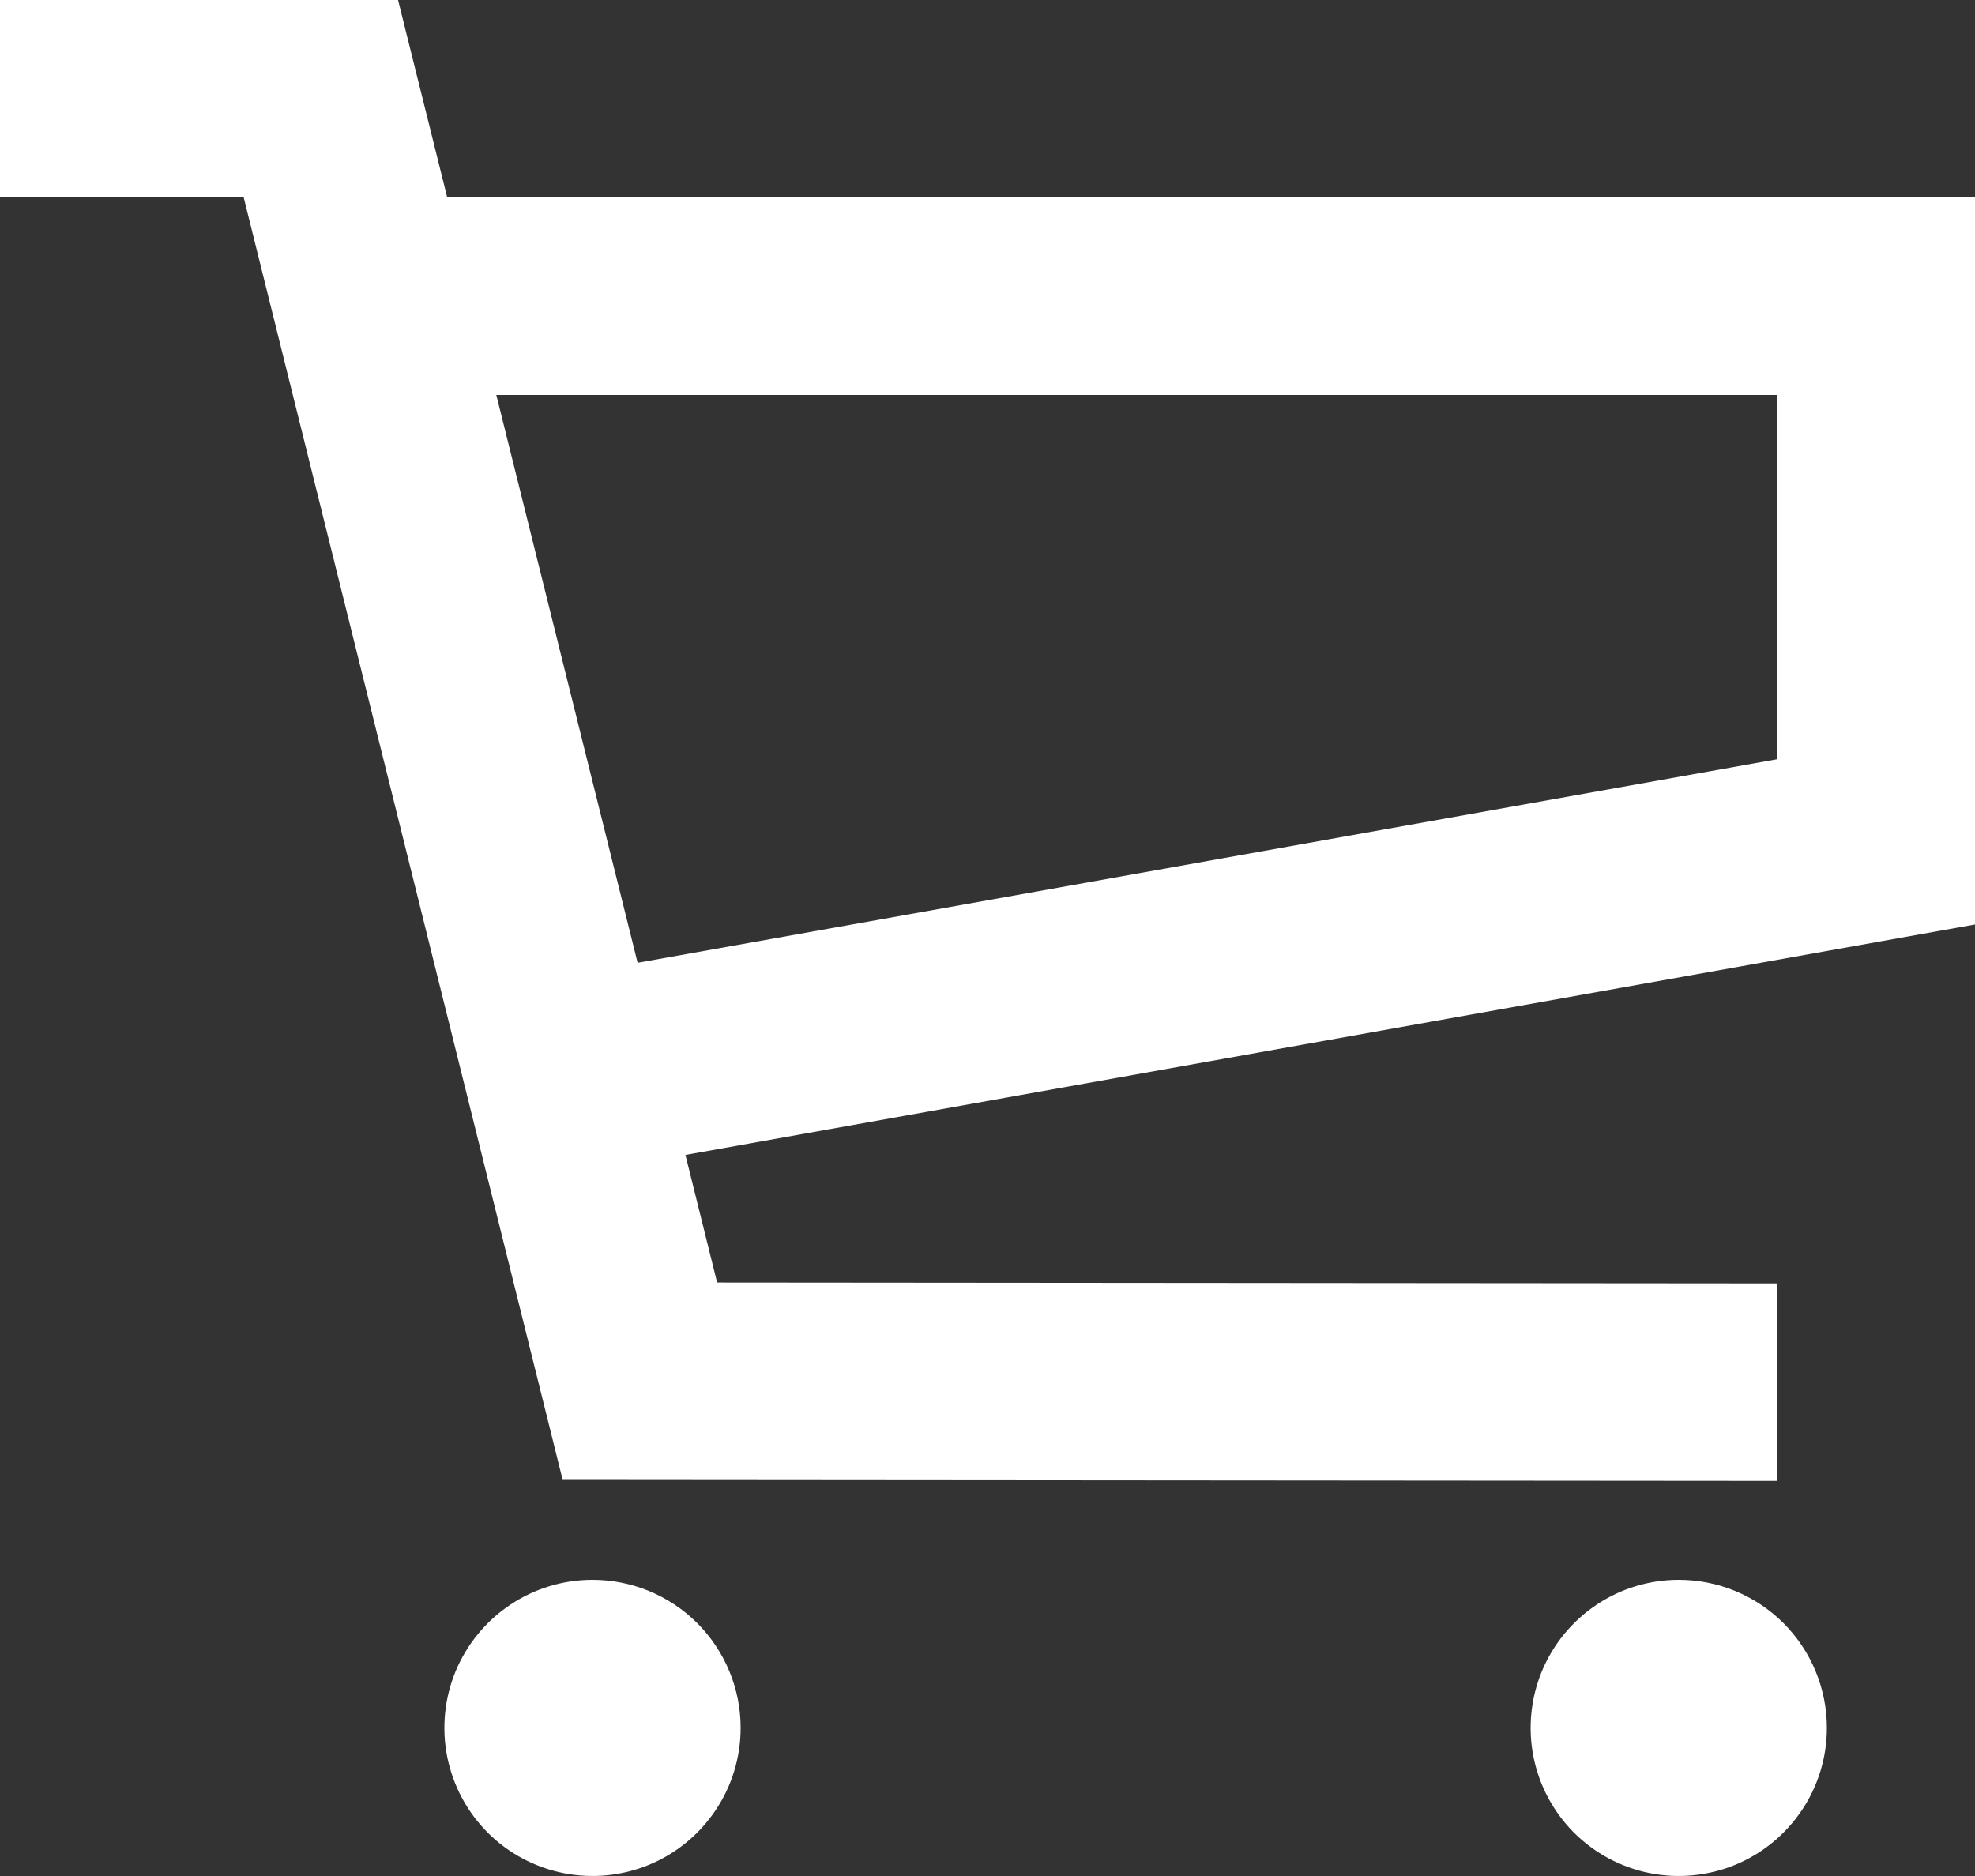
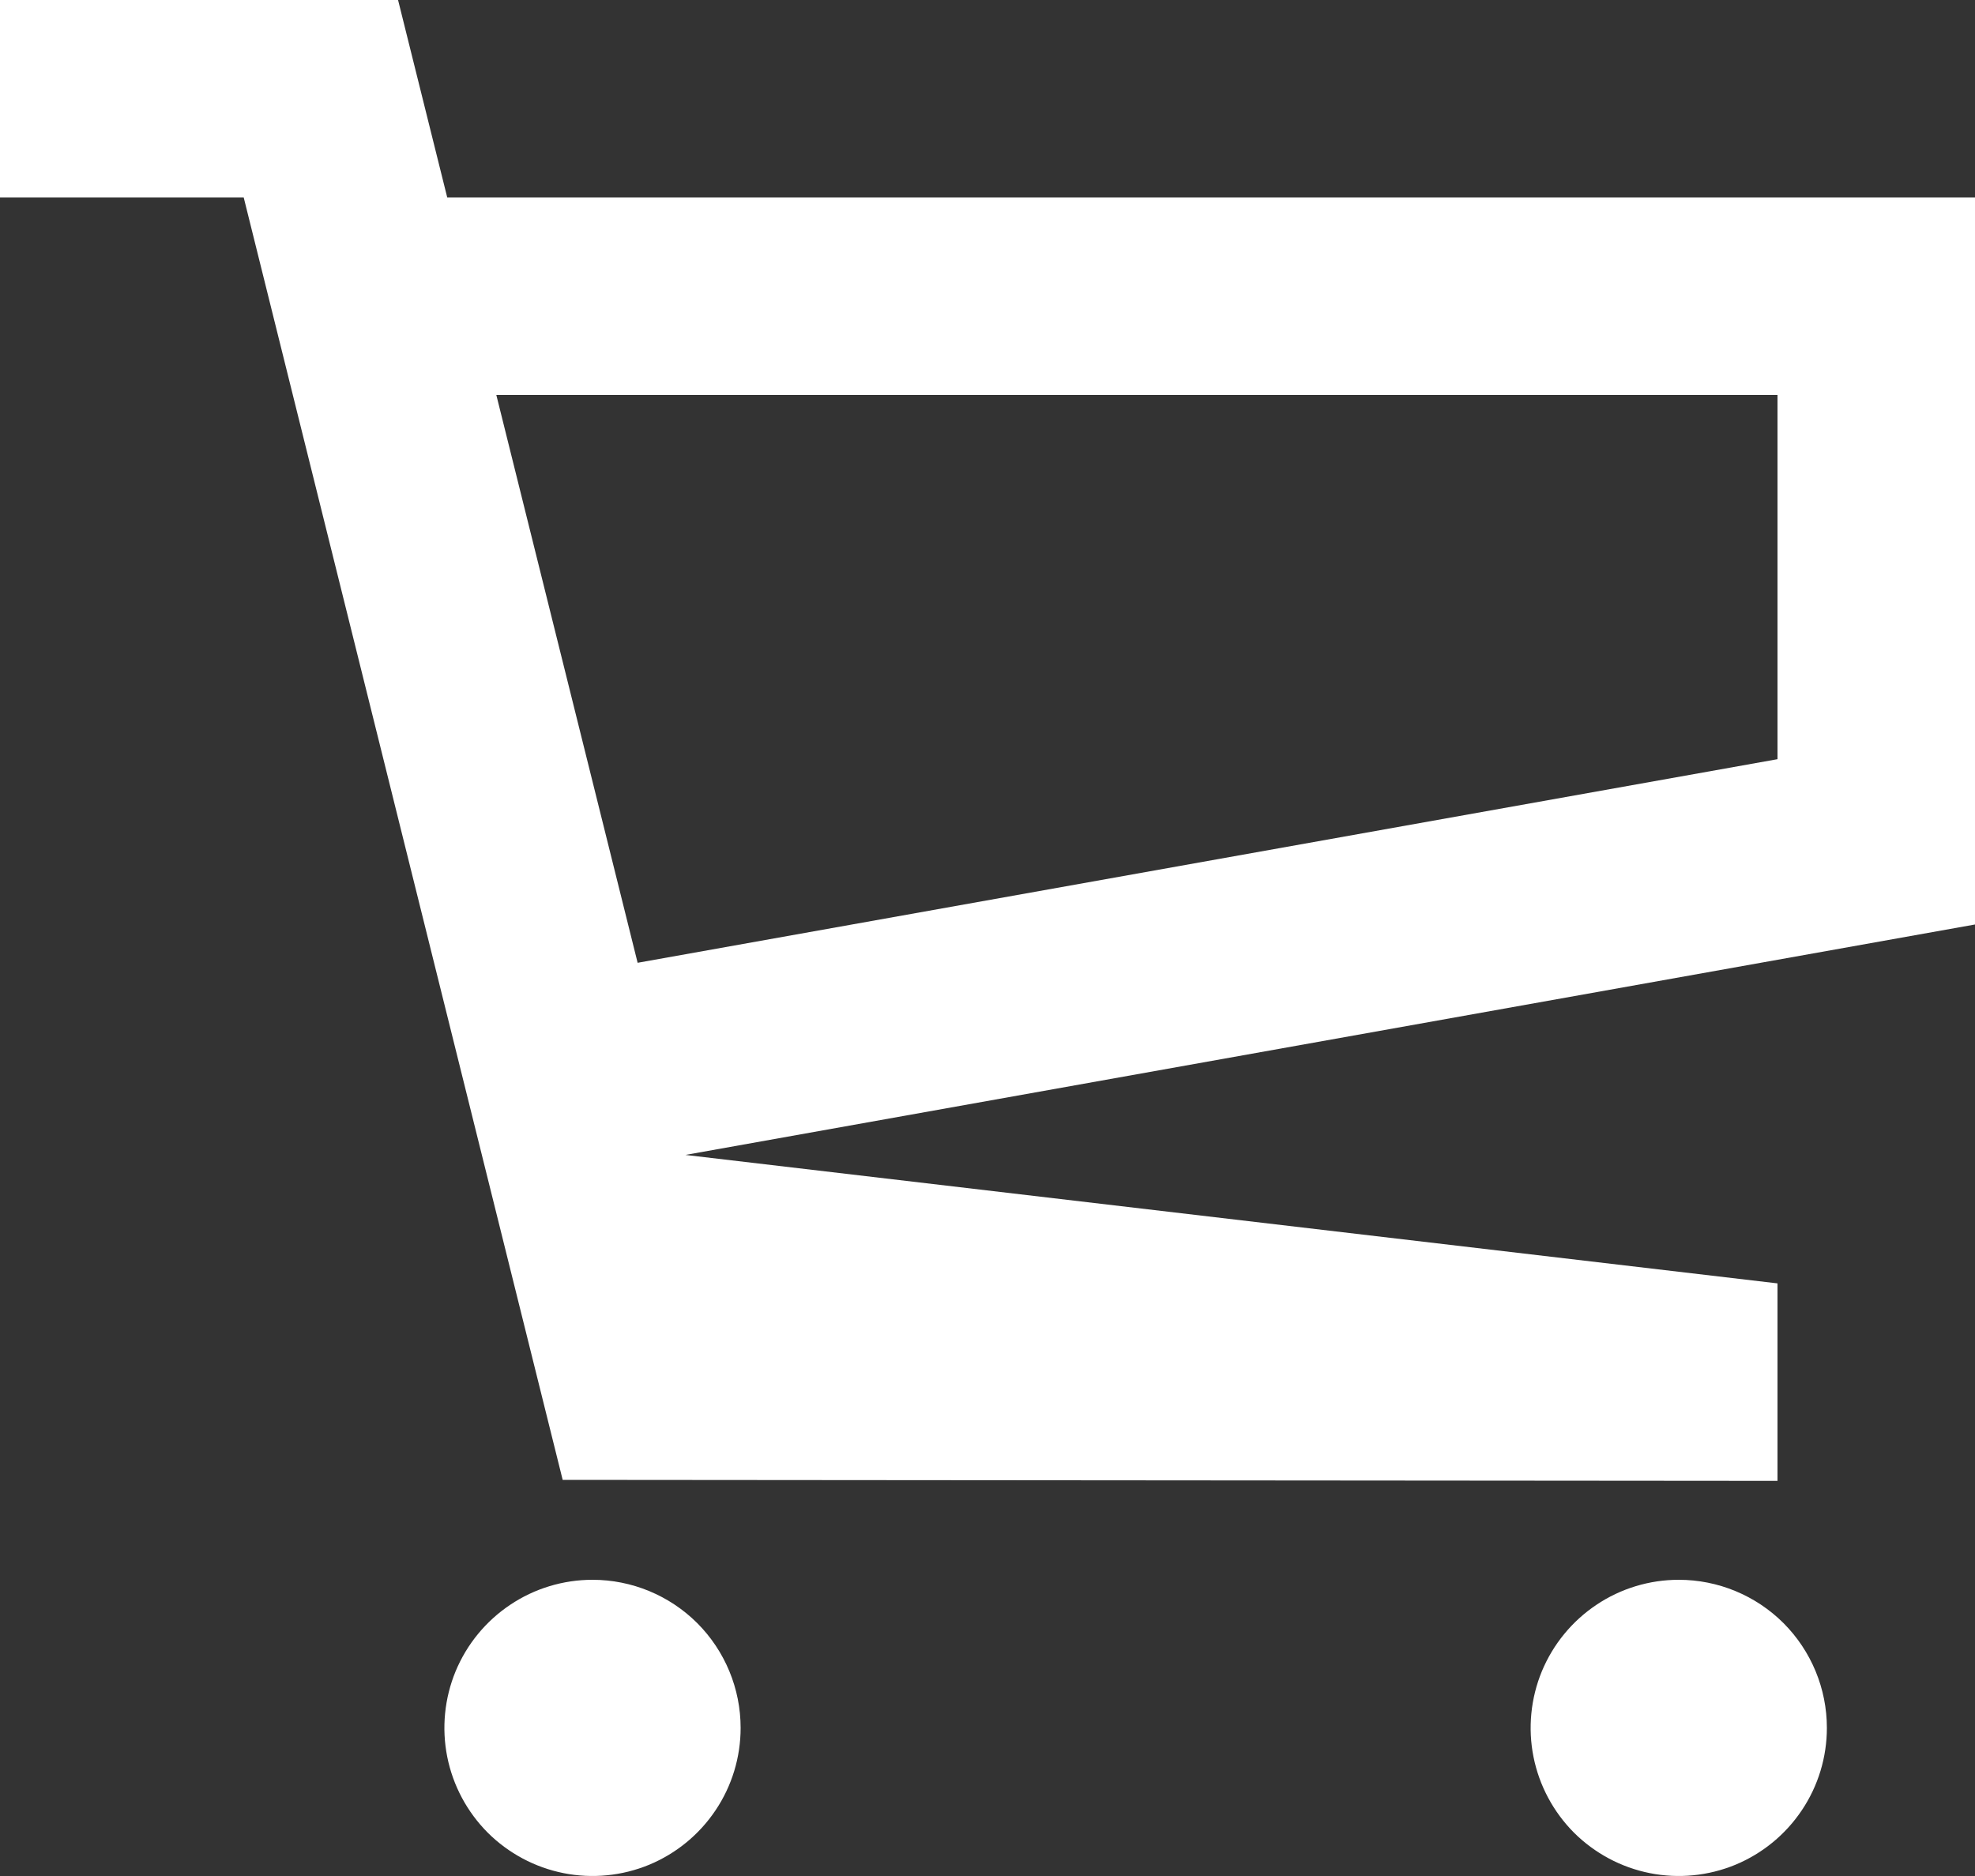
<svg xmlns="http://www.w3.org/2000/svg" width="20" height="19" viewBox="0 0 20 19" fill="none">
  <rect x="0" y="0" width="20" height="19" fill="#333333" stroke="none" />
-   <path d="M6 16C5.703 16 5.413 16.088 5.167 16.253C4.92 16.418 4.728 16.652 4.614 16.926C4.501 17.2 4.471 17.502 4.529 17.793C4.587 18.084 4.73 18.351 4.939 18.561C5.149 18.77 5.416 18.913 5.707 18.971C5.998 19.029 6.3 18.999 6.574 18.886C6.848 18.772 7.082 18.58 7.247 18.333C7.412 18.087 7.5 17.797 7.5 17.5C7.5 17.102 7.342 16.721 7.061 16.439C6.779 16.158 6.398 16 6 16ZM17 16C16.703 16 16.413 16.088 16.167 16.253C15.92 16.418 15.728 16.652 15.614 16.926C15.501 17.2 15.471 17.502 15.529 17.793C15.587 18.084 15.73 18.351 15.939 18.561C16.149 18.77 16.416 18.913 16.707 18.971C16.998 19.029 17.3 18.999 17.574 18.886C17.848 18.772 18.082 18.58 18.247 18.333C18.412 18.087 18.5 17.797 18.5 17.5C18.5 17.102 18.342 16.721 18.061 16.439C17.779 16.158 17.398 16 17 16ZM18 14.998V12.998L7.262 12.989L6.941 11.697L20.001 9.363L20 2H4.529L4.031 0H0V2H2.468L5.698 14.988L18 14.998ZM18 4V7.689L6.457 9.751L5.026 4H18Z" fill="white" />
+   <path d="M6 16C5.703 16 5.413 16.088 5.167 16.253C4.92 16.418 4.728 16.652 4.614 16.926C4.501 17.2 4.471 17.502 4.529 17.793C4.587 18.084 4.73 18.351 4.939 18.561C5.149 18.77 5.416 18.913 5.707 18.971C5.998 19.029 6.3 18.999 6.574 18.886C6.848 18.772 7.082 18.58 7.247 18.333C7.412 18.087 7.5 17.797 7.5 17.5C7.5 17.102 7.342 16.721 7.061 16.439C6.779 16.158 6.398 16 6 16ZM17 16C16.703 16 16.413 16.088 16.167 16.253C15.92 16.418 15.728 16.652 15.614 16.926C15.501 17.2 15.471 17.502 15.529 17.793C15.587 18.084 15.73 18.351 15.939 18.561C16.149 18.77 16.416 18.913 16.707 18.971C16.998 19.029 17.3 18.999 17.574 18.886C17.848 18.772 18.082 18.58 18.247 18.333C18.412 18.087 18.5 17.797 18.5 17.5C18.5 17.102 18.342 16.721 18.061 16.439C17.779 16.158 17.398 16 17 16ZM18 14.998V12.998L6.941 11.697L20.001 9.363L20 2H4.529L4.031 0H0V2H2.468L5.698 14.988L18 14.998ZM18 4V7.689L6.457 9.751L5.026 4H18Z" fill="white" />
</svg>